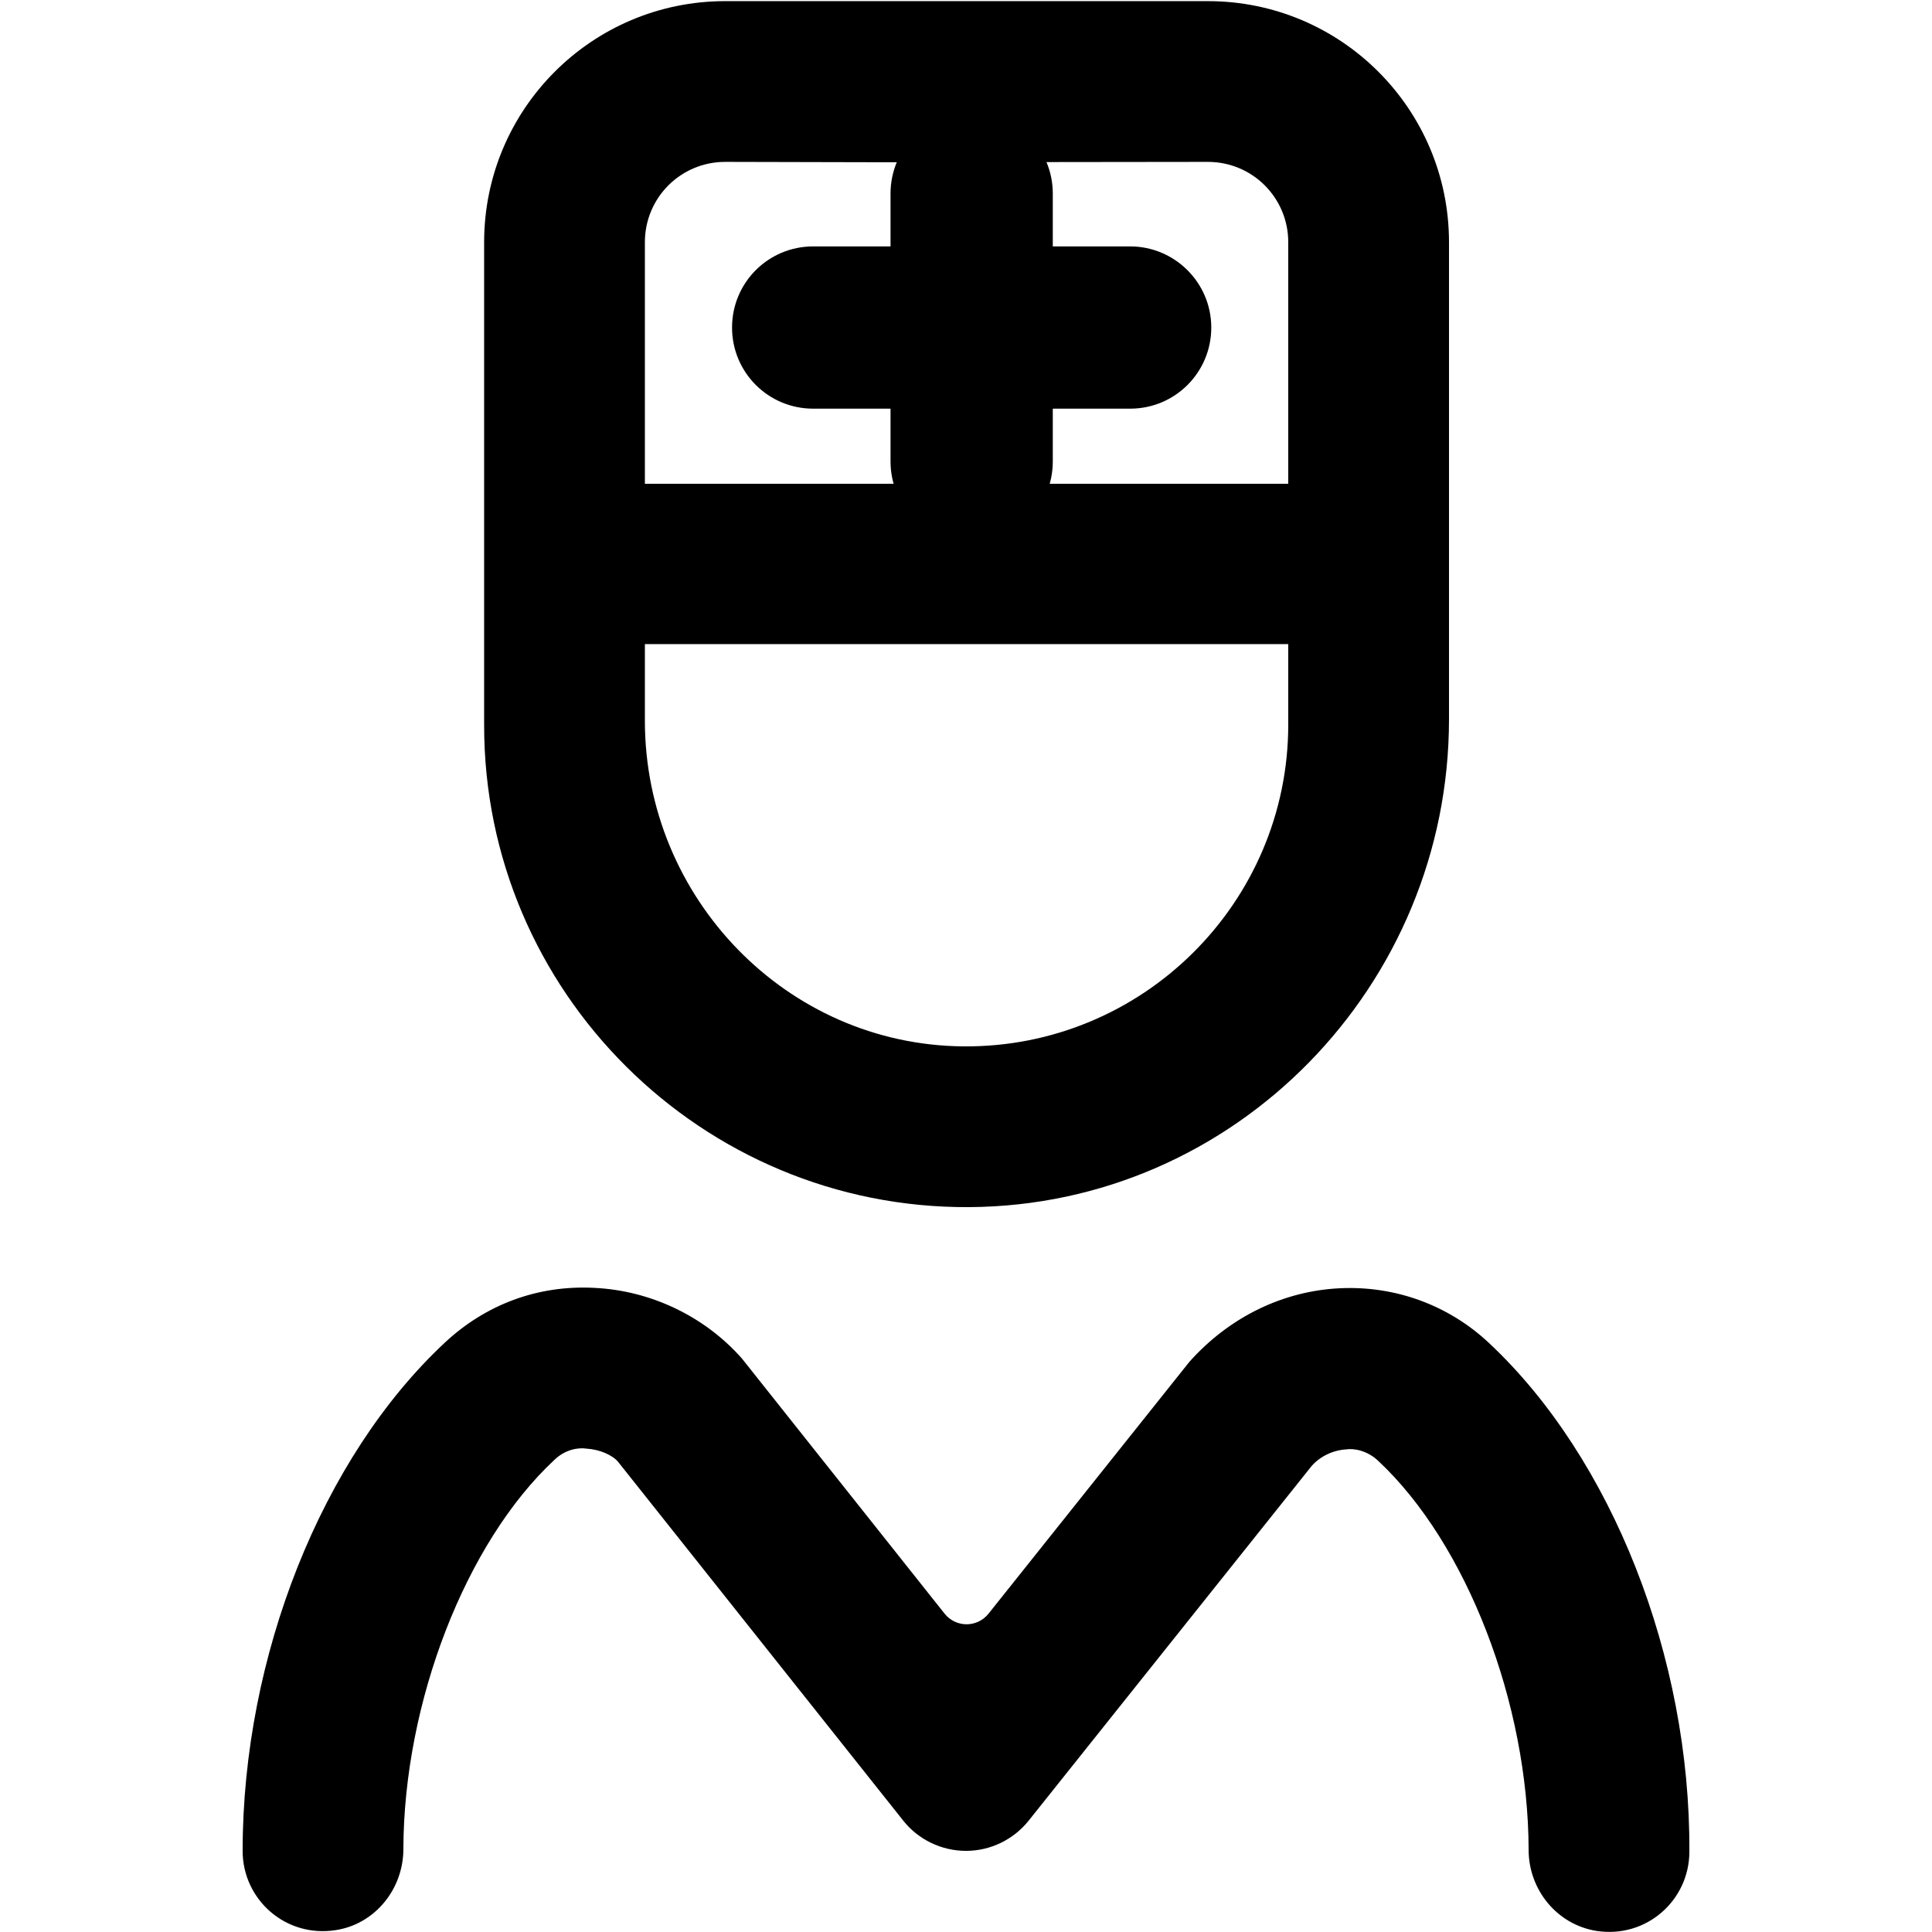
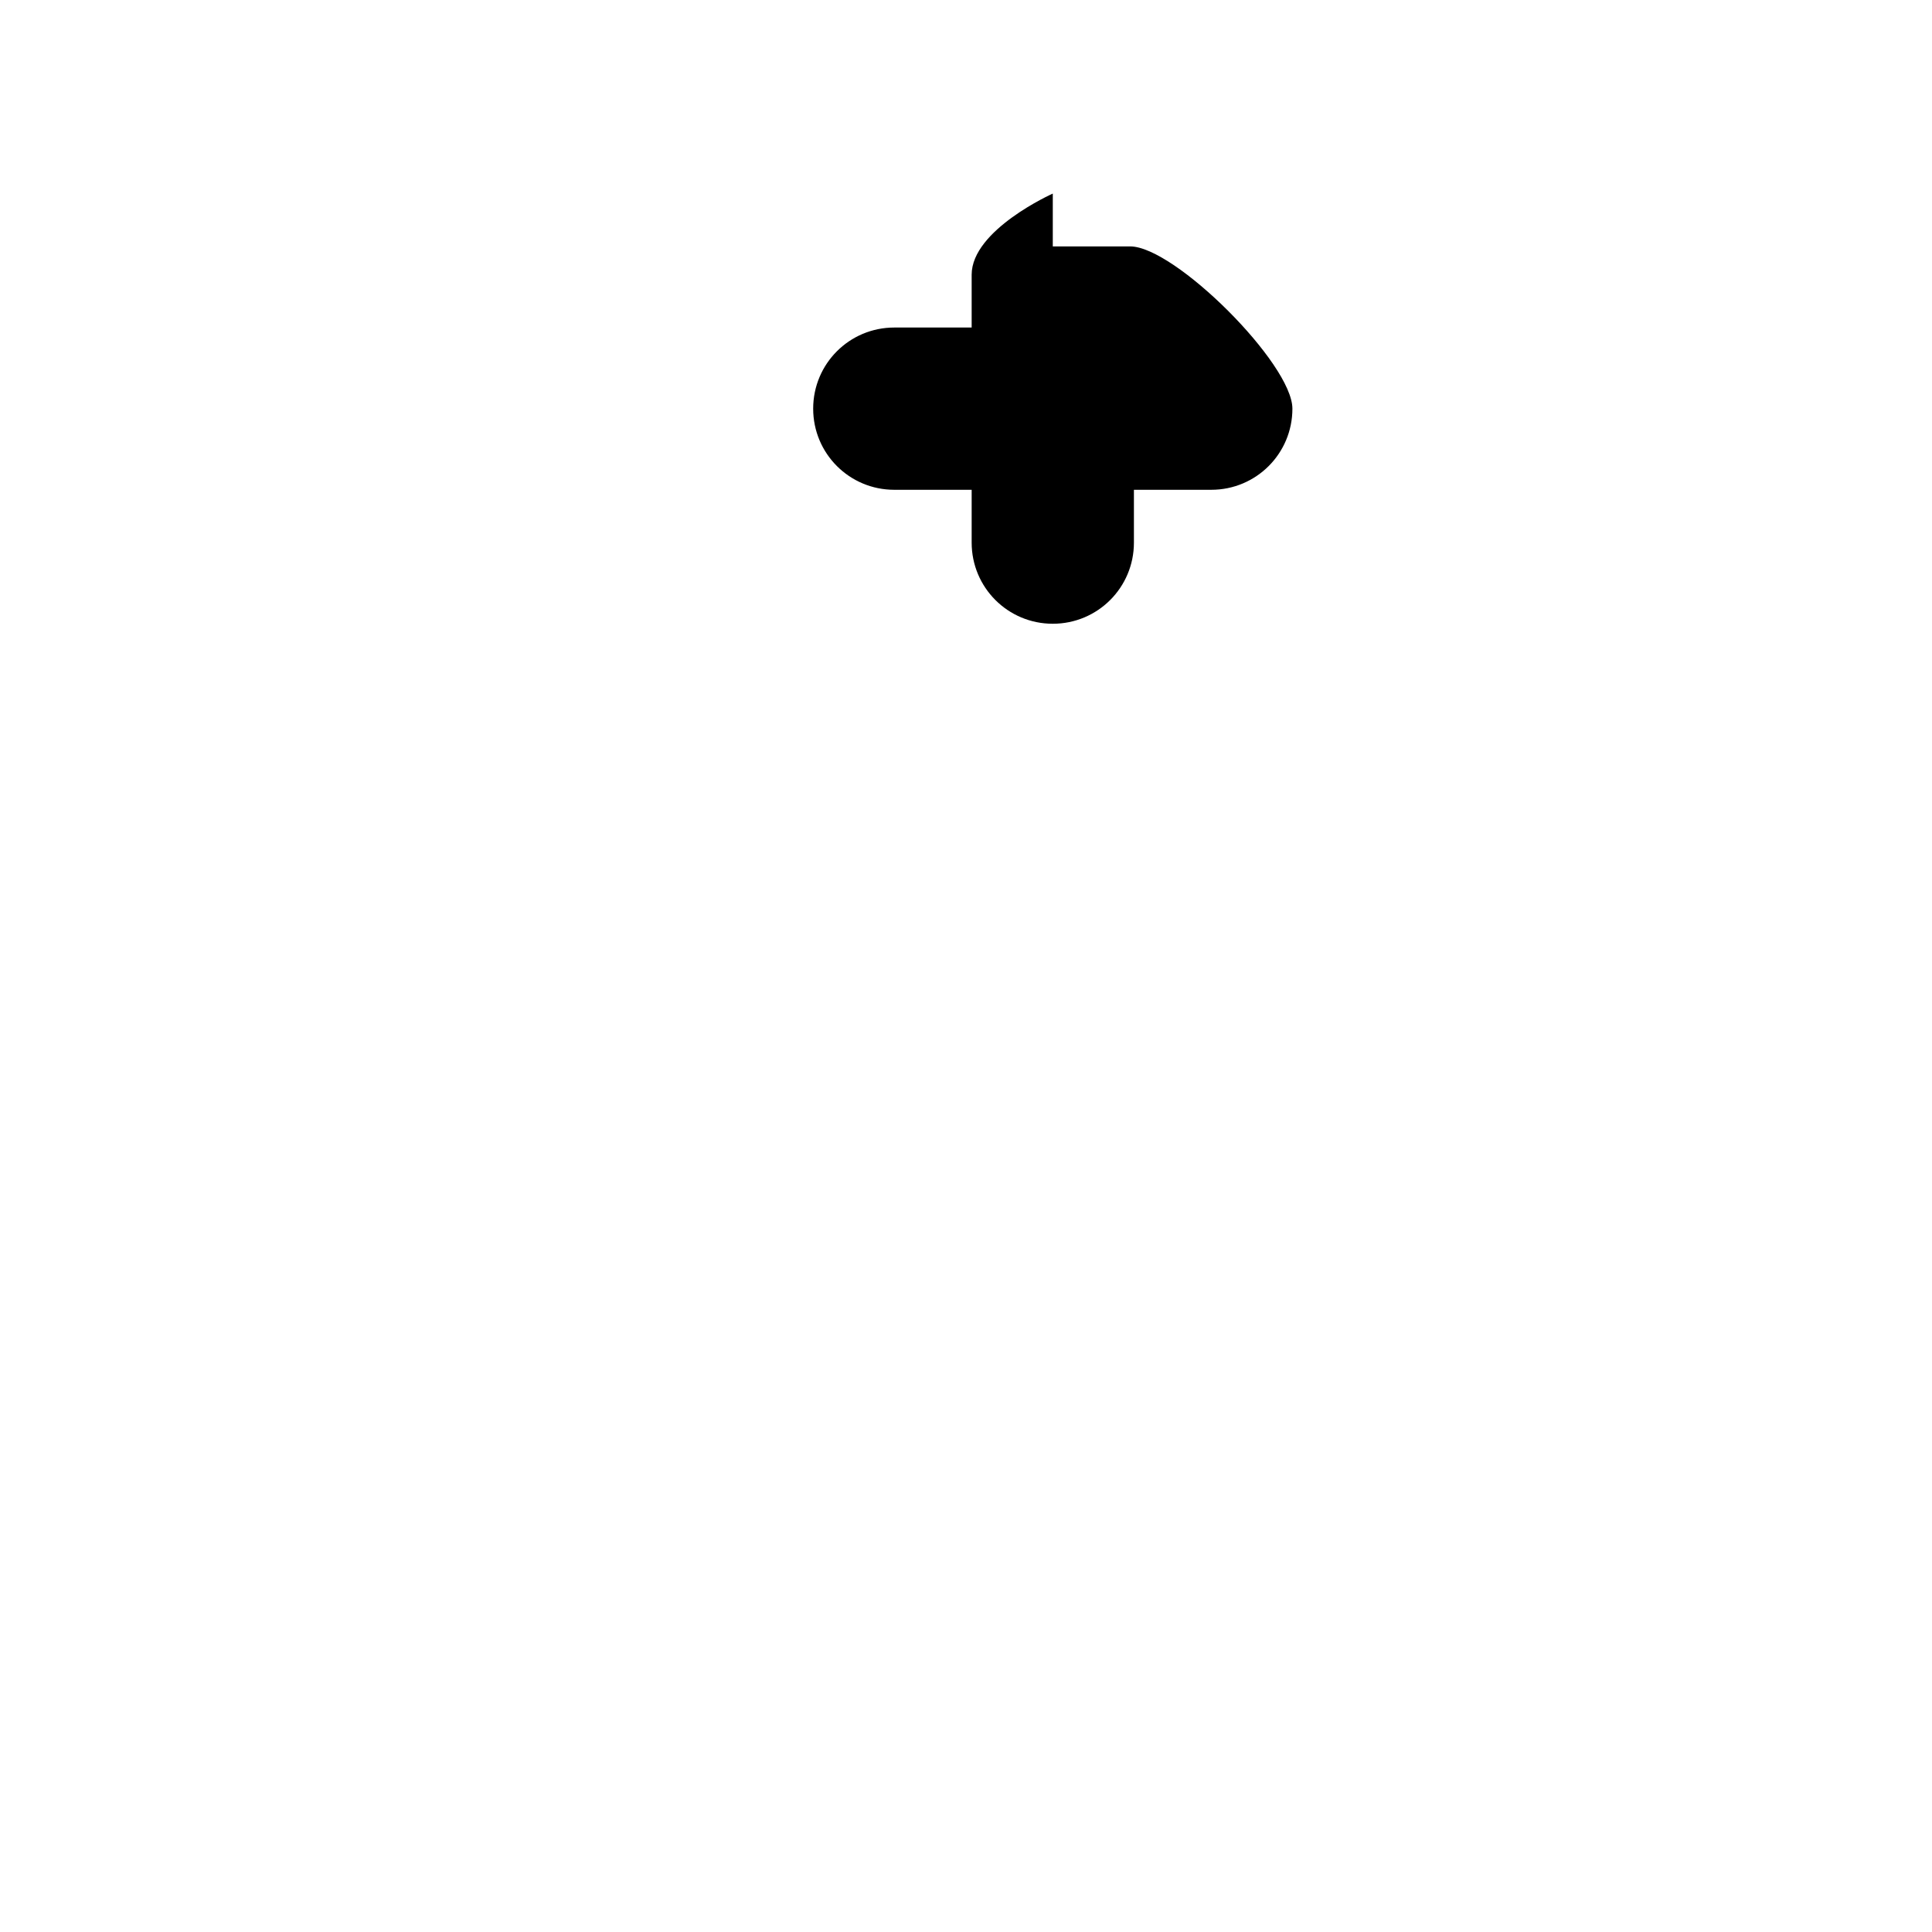
<svg xmlns="http://www.w3.org/2000/svg" version="1.1" id="Layer_1" x="0px" y="0px" viewBox="0 0 512 512" style="enable-background:new 0 0 512 512;" xml:space="preserve">
  <style type="text/css">
	.st0{fill:none;}
</style>
  <g>
    <path class="st0" d="M255.3,277.3c47.4,0.4,86.1-38,86.1-85.3v-21.3H170.9V191C170.9,237.9,208.4,276.9,255.3,277.3z" />
-     <path d="M256.8,319.9c70.6-0.4,127.2-58.7,127.2-129.3V64.2c0-35.3-28.6-63.9-63.9-63.9H192.2c-35.3,0-63.9,28.6-63.9,63.9v127.9   C128.2,262.8,186,320.3,256.8,319.9z M170.9,64.2c0-11.8,9.5-21.3,21.3-21.3l42.6,0.1l85.3-0.1c11.8,0,21.3,9.5,21.3,21.3v1.3v62.7   h-63.9h-42.6H171h-0.1V64.2z M170.9,170.7h170.5v21.3c0,47.3-38.7,85.7-86.1,85.3c-46.9-0.4-84.4-39.4-84.4-86.3V170.7z" />
-     <path d="M394.7,356c-10.7-10.1-24.9-15.3-39.6-14.6c-14.9,0.7-29.2,7.5-39.9,19.5L262,427.6c-3,3.8-8.7,3.8-11.7,0L196.6,360   c-9.9-11.2-24.2-18-39.1-18.7c-15.1-0.8-28.9,4.5-39.6,14.5C85.3,386.2,64.3,439,64.3,490.5c0,12.9,11.4,23.1,24.7,21   c10.4-1.6,17.9-10.9,17.9-21.5c0.1-38.8,16.5-81.2,40-103.1c3-2.9,6.5-3.3,8.5-3c3.5,0.2,6.9,1.7,8.4,3.5l75.5,95   c4,5.1,10.2,8.1,16.7,8.1c6.5,0,12.6-3,16.6-8l75-94c2.3-2.6,5.7-4.2,9.2-4.4c1.8-0.3,5.5,0.2,8.5,3.1   c23.4,21.9,39.7,64.2,39.8,103c0,10.6,7.5,19.8,17.9,21.5c13.3,2.1,24.7-8.1,24.7-21h0C448,439.1,427.1,386.4,394.7,356z" />
  </g>
-   <path d="M299.5,65.3h-20.5v-14c0-11.9-9.6-21.5-21.5-21.5s-21.5,9.6-21.5,21.5v14h-20.5c-11.9,0-21.5,9.6-21.5,21.5  s9.6,21.5,21.5,21.5h20.5v14c0,11.9,9.6,21.5,21.5,21.5s21.5-9.6,21.5-21.5v-14h20.5c11.9,0,21.5-9.6,21.5-21.5  S311.3,65.3,299.5,65.3z" />
+   <path d="M299.5,65.3h-20.5v-14s-21.5,9.6-21.5,21.5v14h-20.5c-11.9,0-21.5,9.6-21.5,21.5  s9.6,21.5,21.5,21.5h20.5v14c0,11.9,9.6,21.5,21.5,21.5s21.5-9.6,21.5-21.5v-14h20.5c11.9,0,21.5-9.6,21.5-21.5  S311.3,65.3,299.5,65.3z" />
</svg>